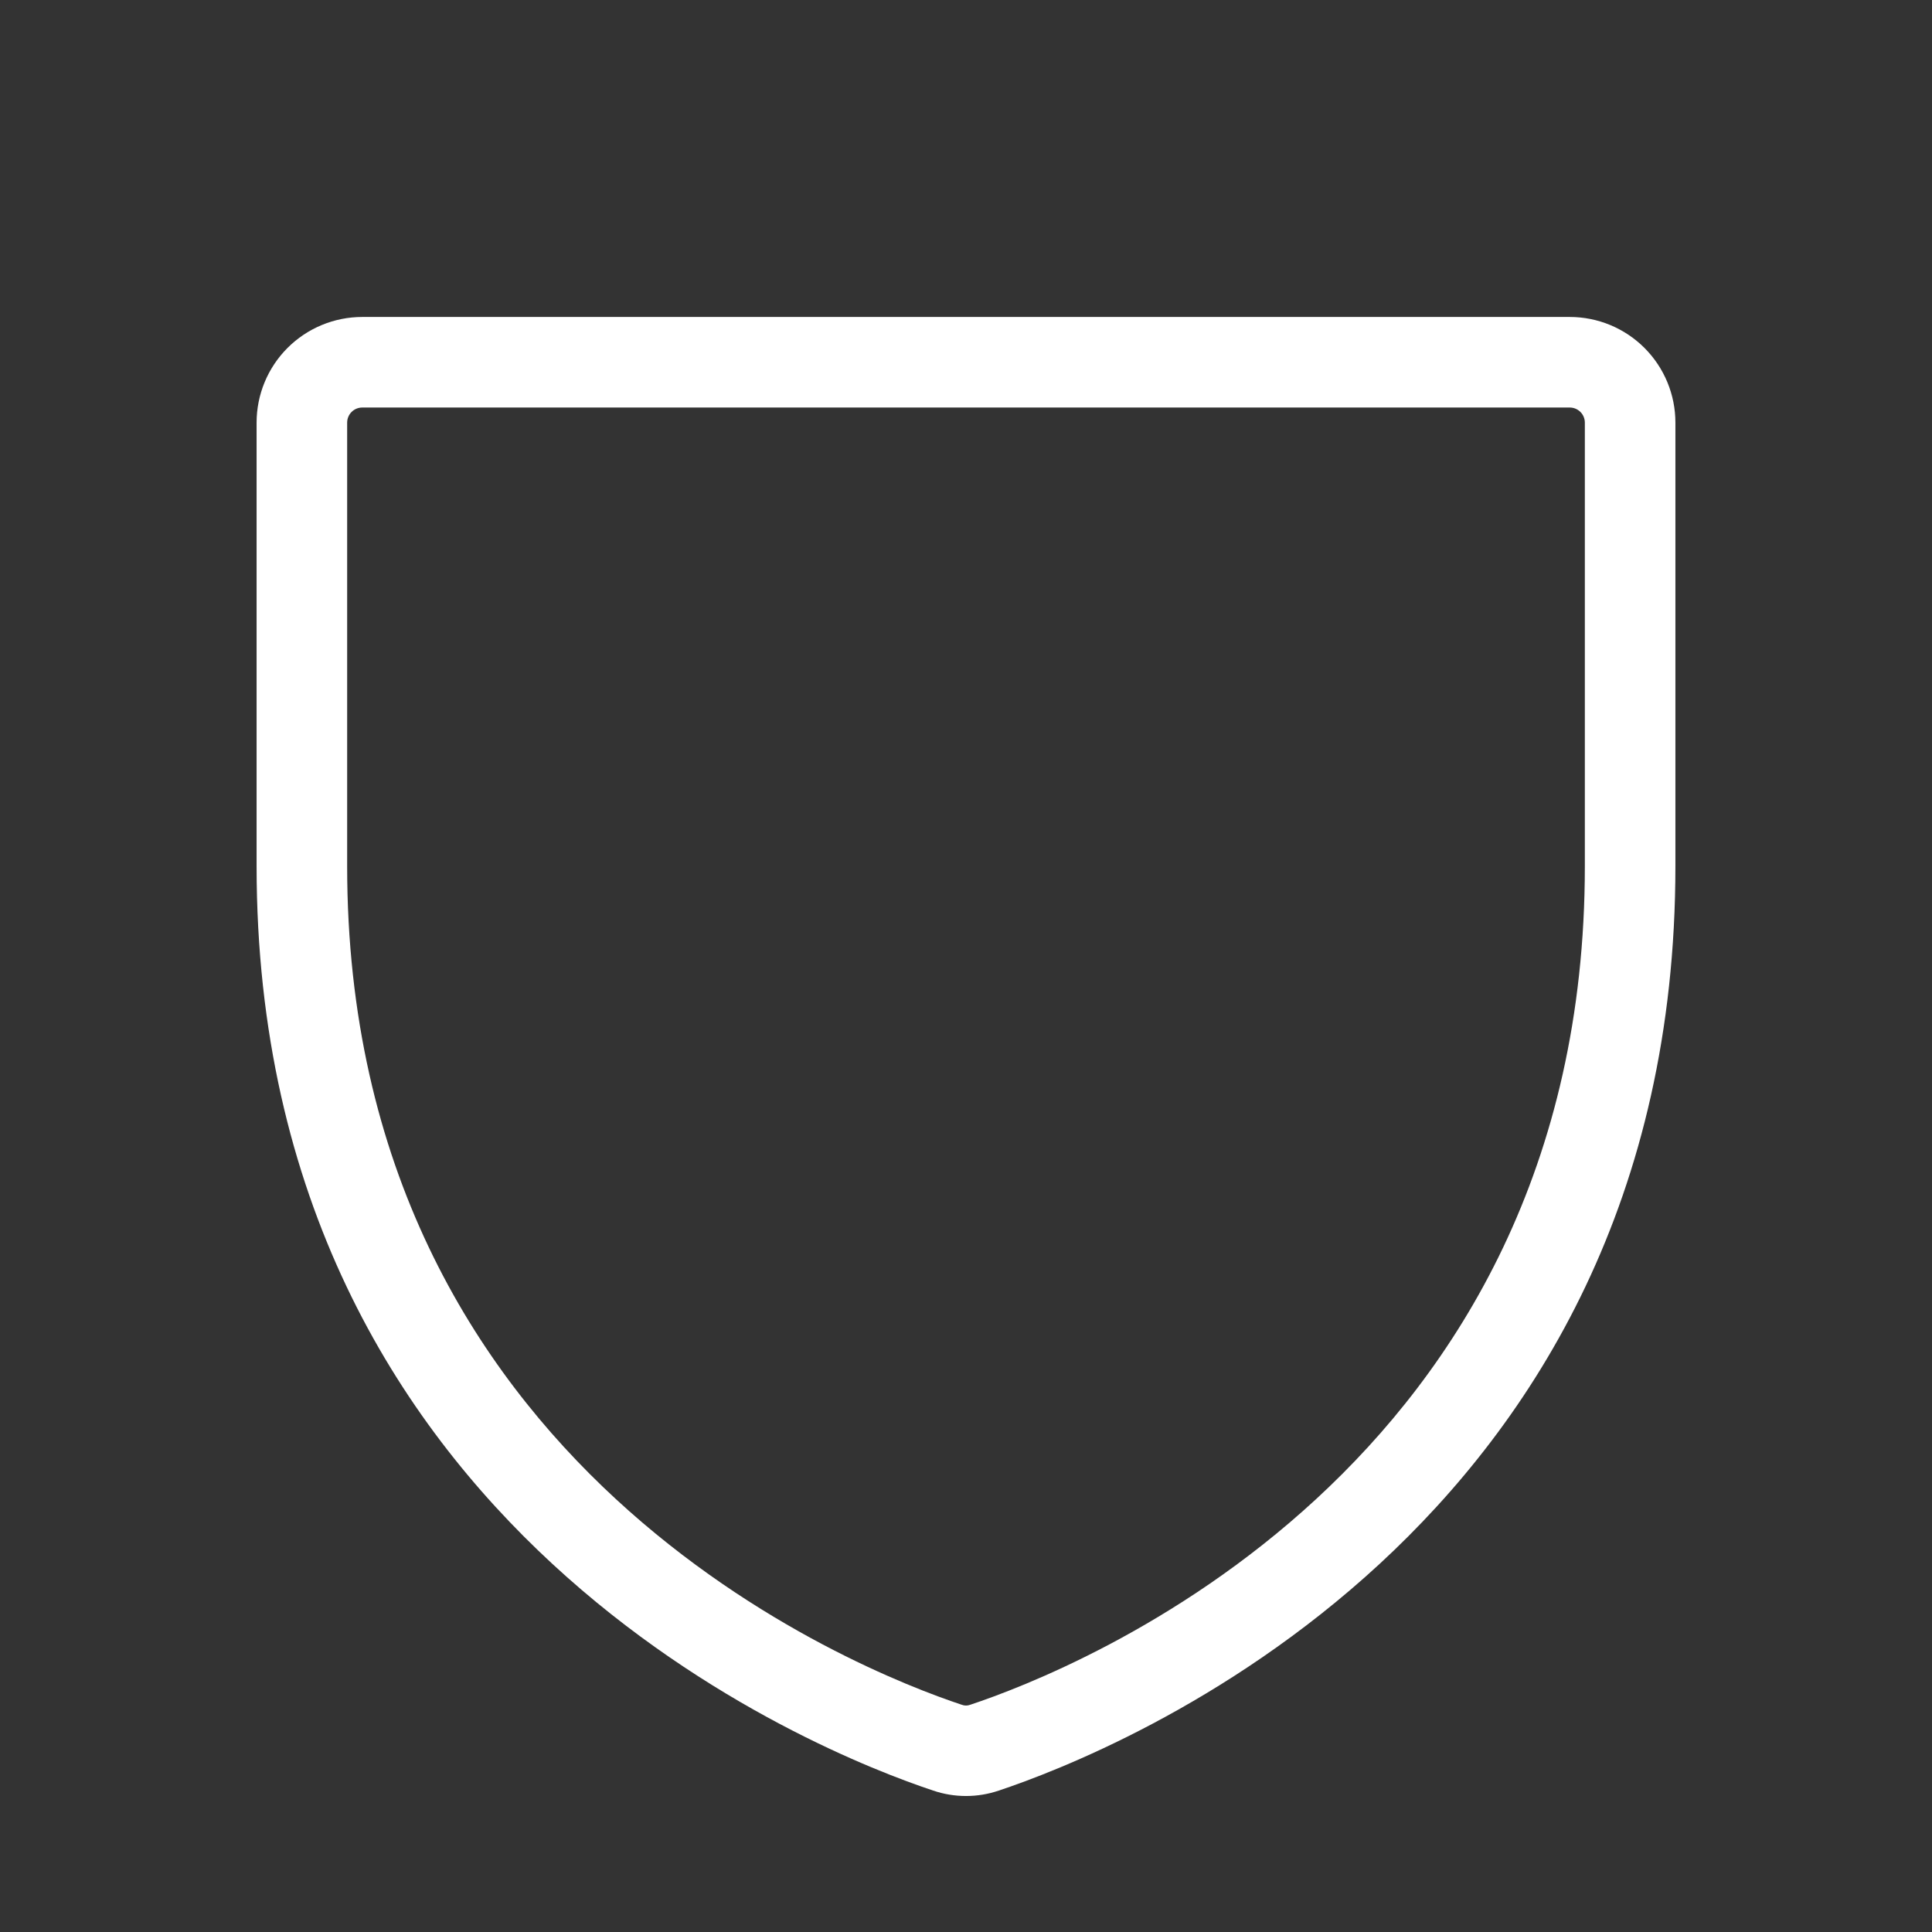
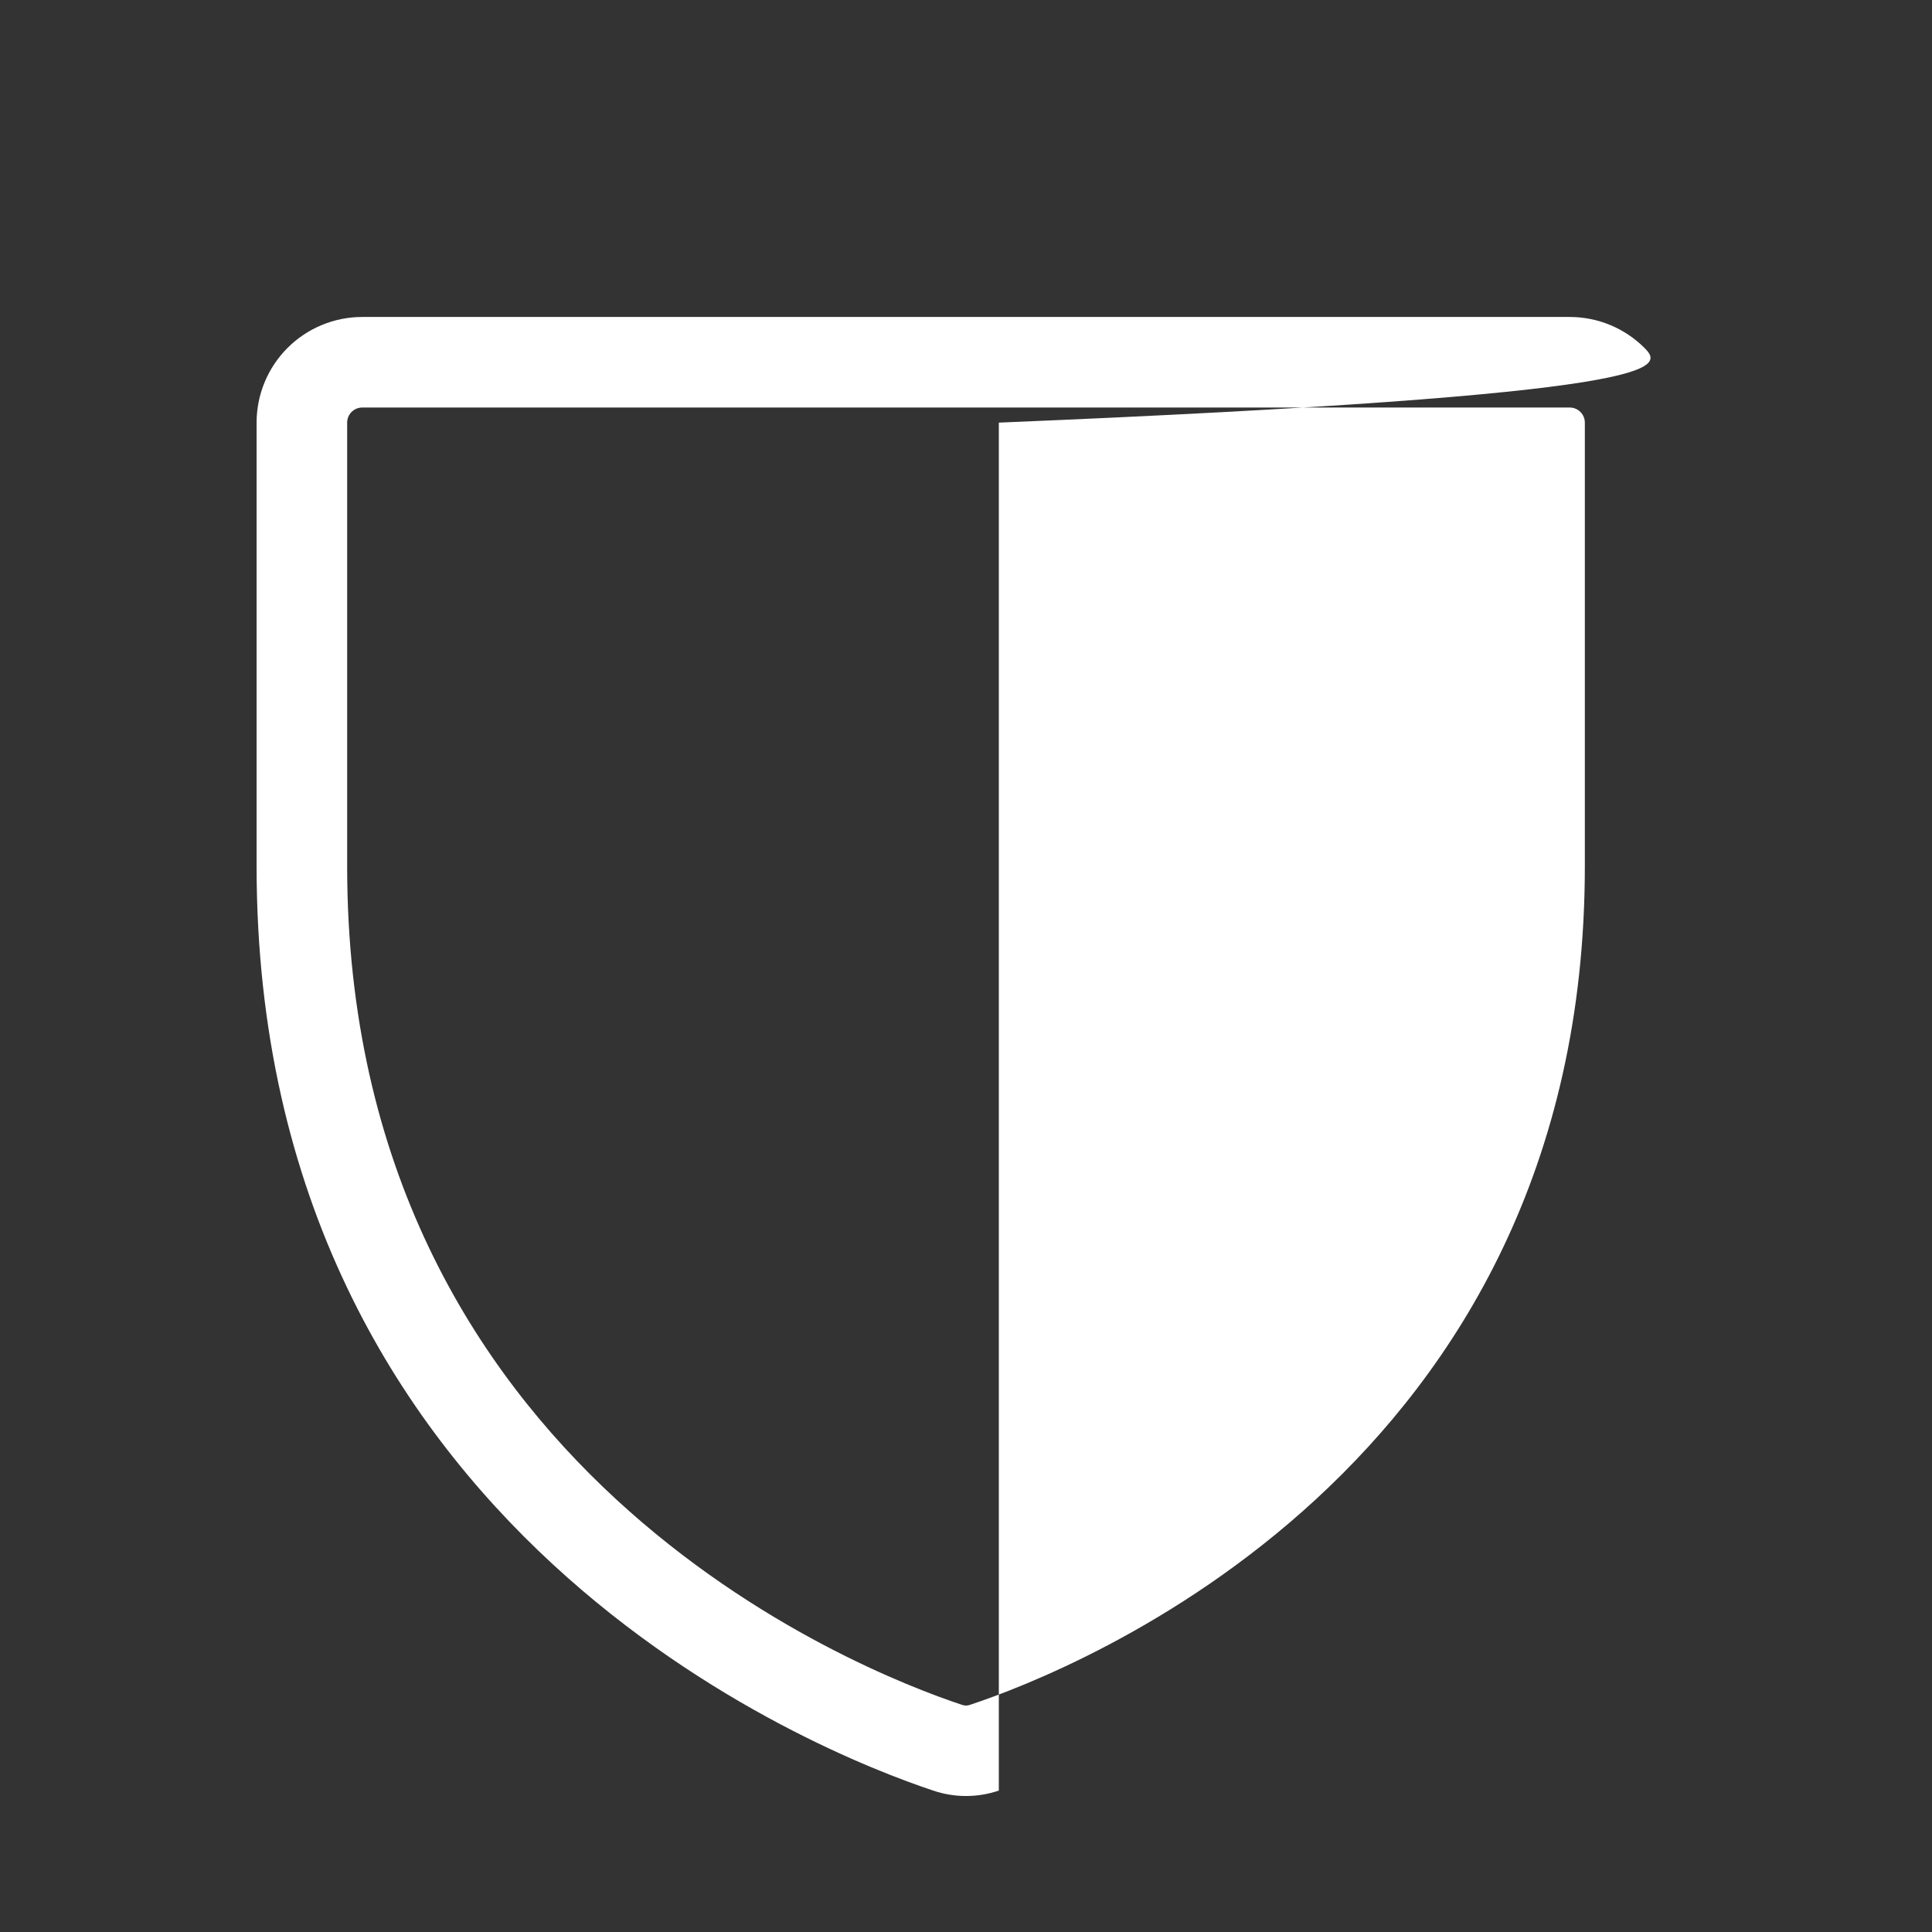
<svg xmlns="http://www.w3.org/2000/svg" width="240" height="240" viewBox="0 0 240 240" fill="none">
  <rect x="0" y="0" width="240" height="240" fill="#333333" stroke="none" />
-   <path d="M195 39.375H45C41.519 39.375 38.181 40.758 35.719 43.219C33.258 45.681 31.875 49.019 31.875 52.5V107.597C31.875 190.322 101.888 217.772 115.922 222.431C118.566 223.331 121.434 223.331 124.078 222.431C138.141 217.744 208.125 190.322 208.125 107.597V52.5C208.125 49.019 206.742 45.681 204.281 43.219C201.819 40.758 198.481 39.375 195 39.375ZM196.875 107.616C196.875 182.616 133.275 207.544 120.525 211.772C120.187 211.903 119.813 211.903 119.475 211.772C106.725 207.544 43.125 182.616 43.125 107.616V52.5C43.125 52.003 43.322 51.526 43.674 51.174C44.026 50.822 44.503 50.625 45 50.625H195C195.497 50.625 195.974 50.822 196.326 51.174C196.677 51.526 196.875 52.003 196.875 52.5V107.616Z" fill="white" />
+   <path d="M195 39.375H45C41.519 39.375 38.181 40.758 35.719 43.219C33.258 45.681 31.875 49.019 31.875 52.5V107.597C31.875 190.322 101.888 217.772 115.922 222.431C118.566 223.331 121.434 223.331 124.078 222.431V52.5C208.125 49.019 206.742 45.681 204.281 43.219C201.819 40.758 198.481 39.375 195 39.375ZM196.875 107.616C196.875 182.616 133.275 207.544 120.525 211.772C120.187 211.903 119.813 211.903 119.475 211.772C106.725 207.544 43.125 182.616 43.125 107.616V52.5C43.125 52.003 43.322 51.526 43.674 51.174C44.026 50.822 44.503 50.625 45 50.625H195C195.497 50.625 195.974 50.822 196.326 51.174C196.677 51.526 196.875 52.003 196.875 52.5V107.616Z" fill="white" />
</svg>